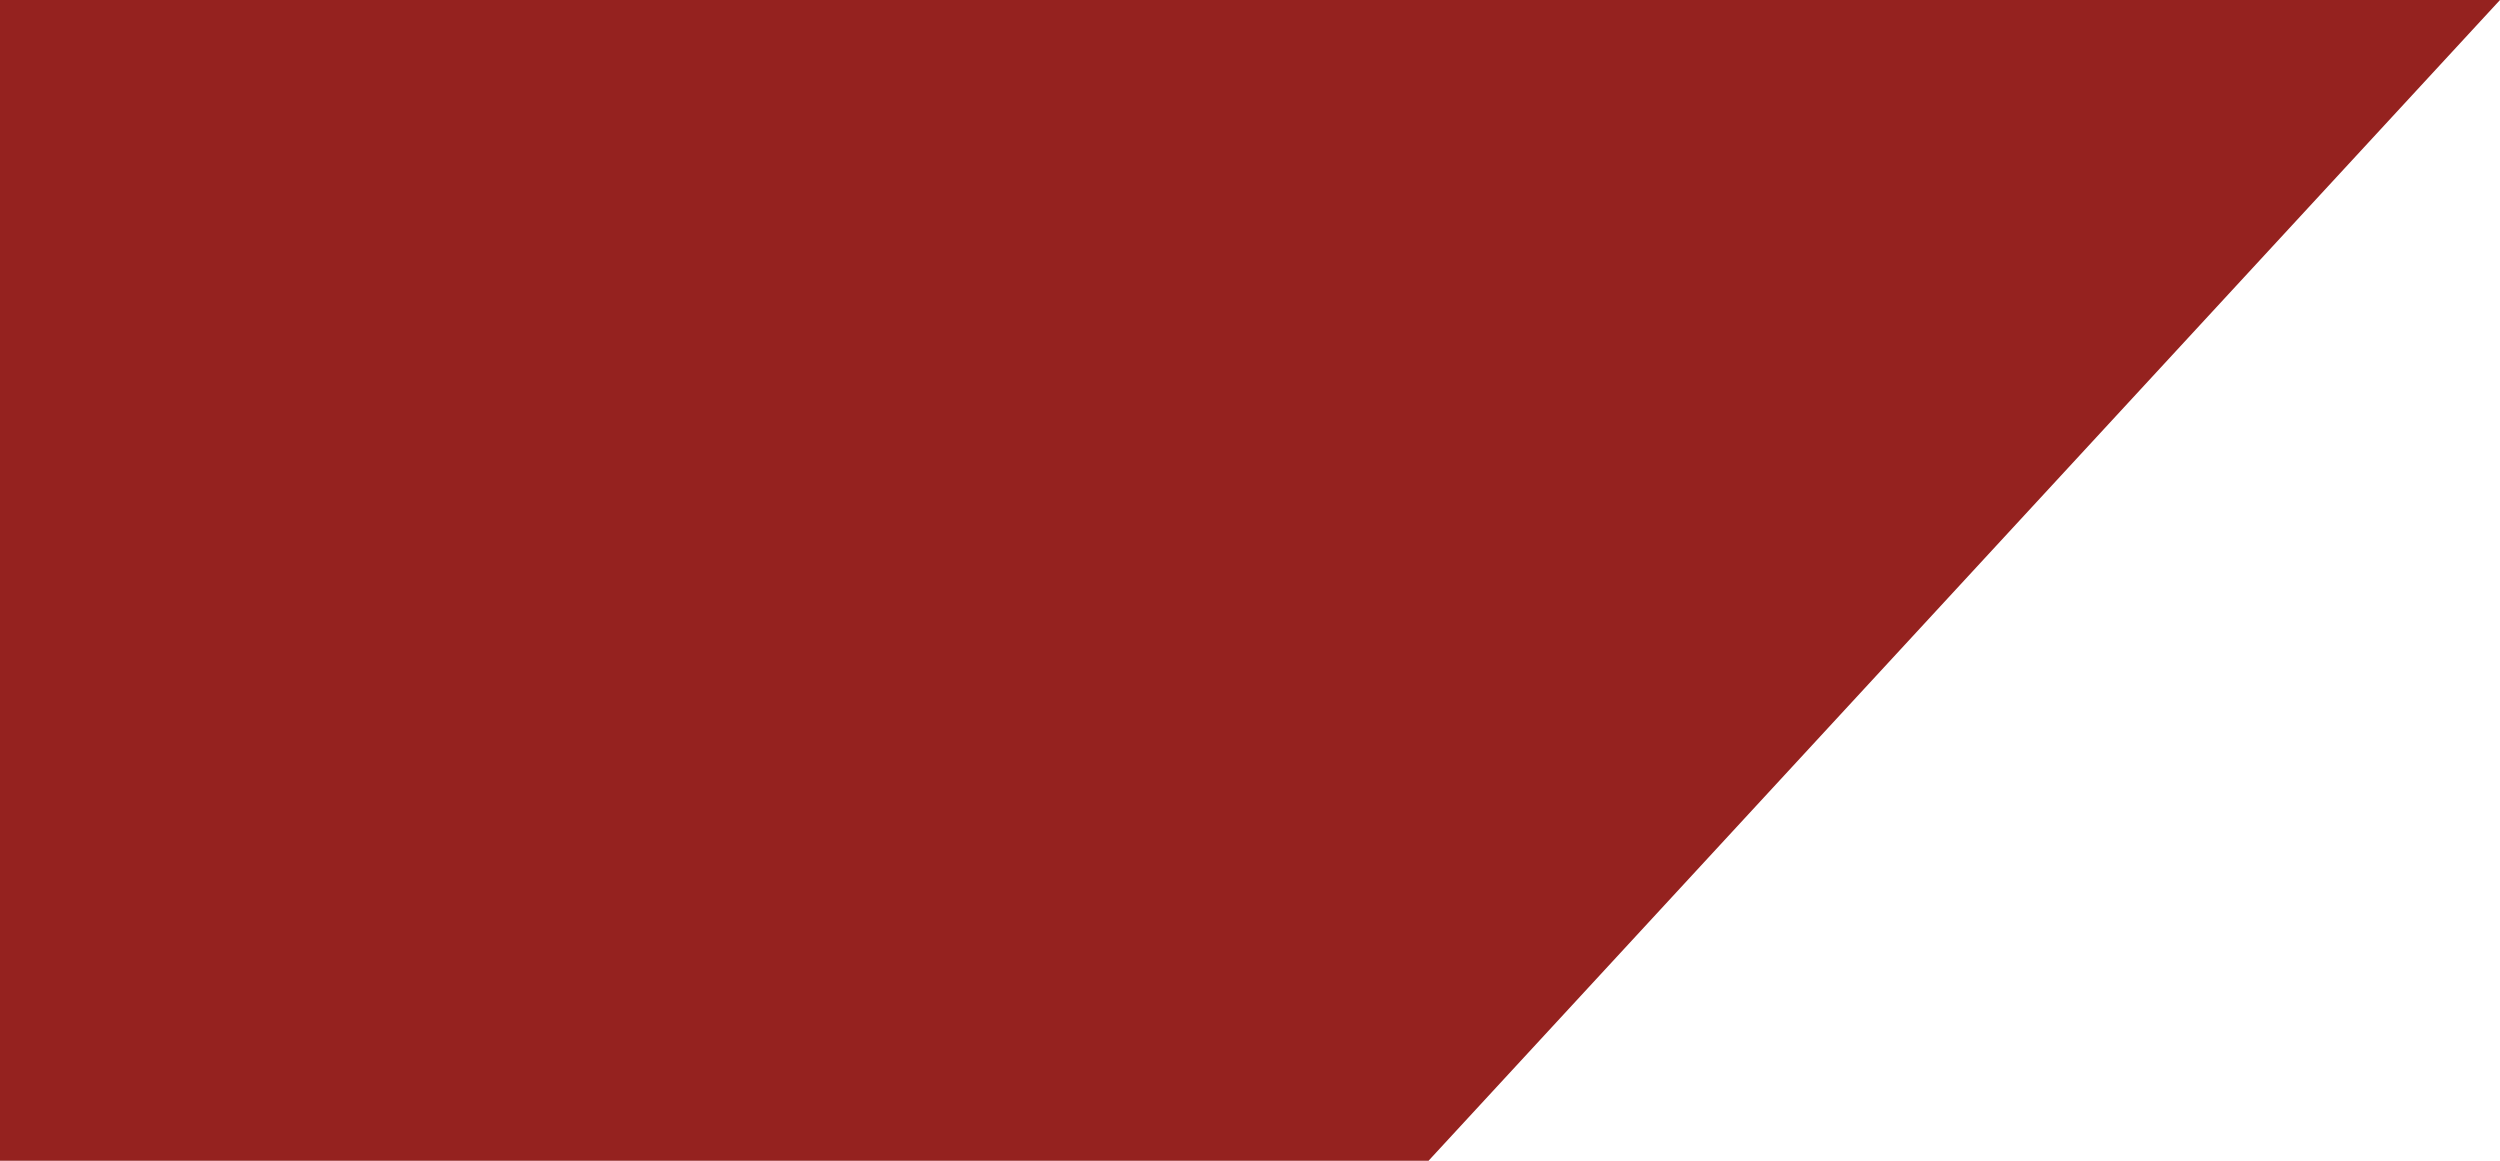
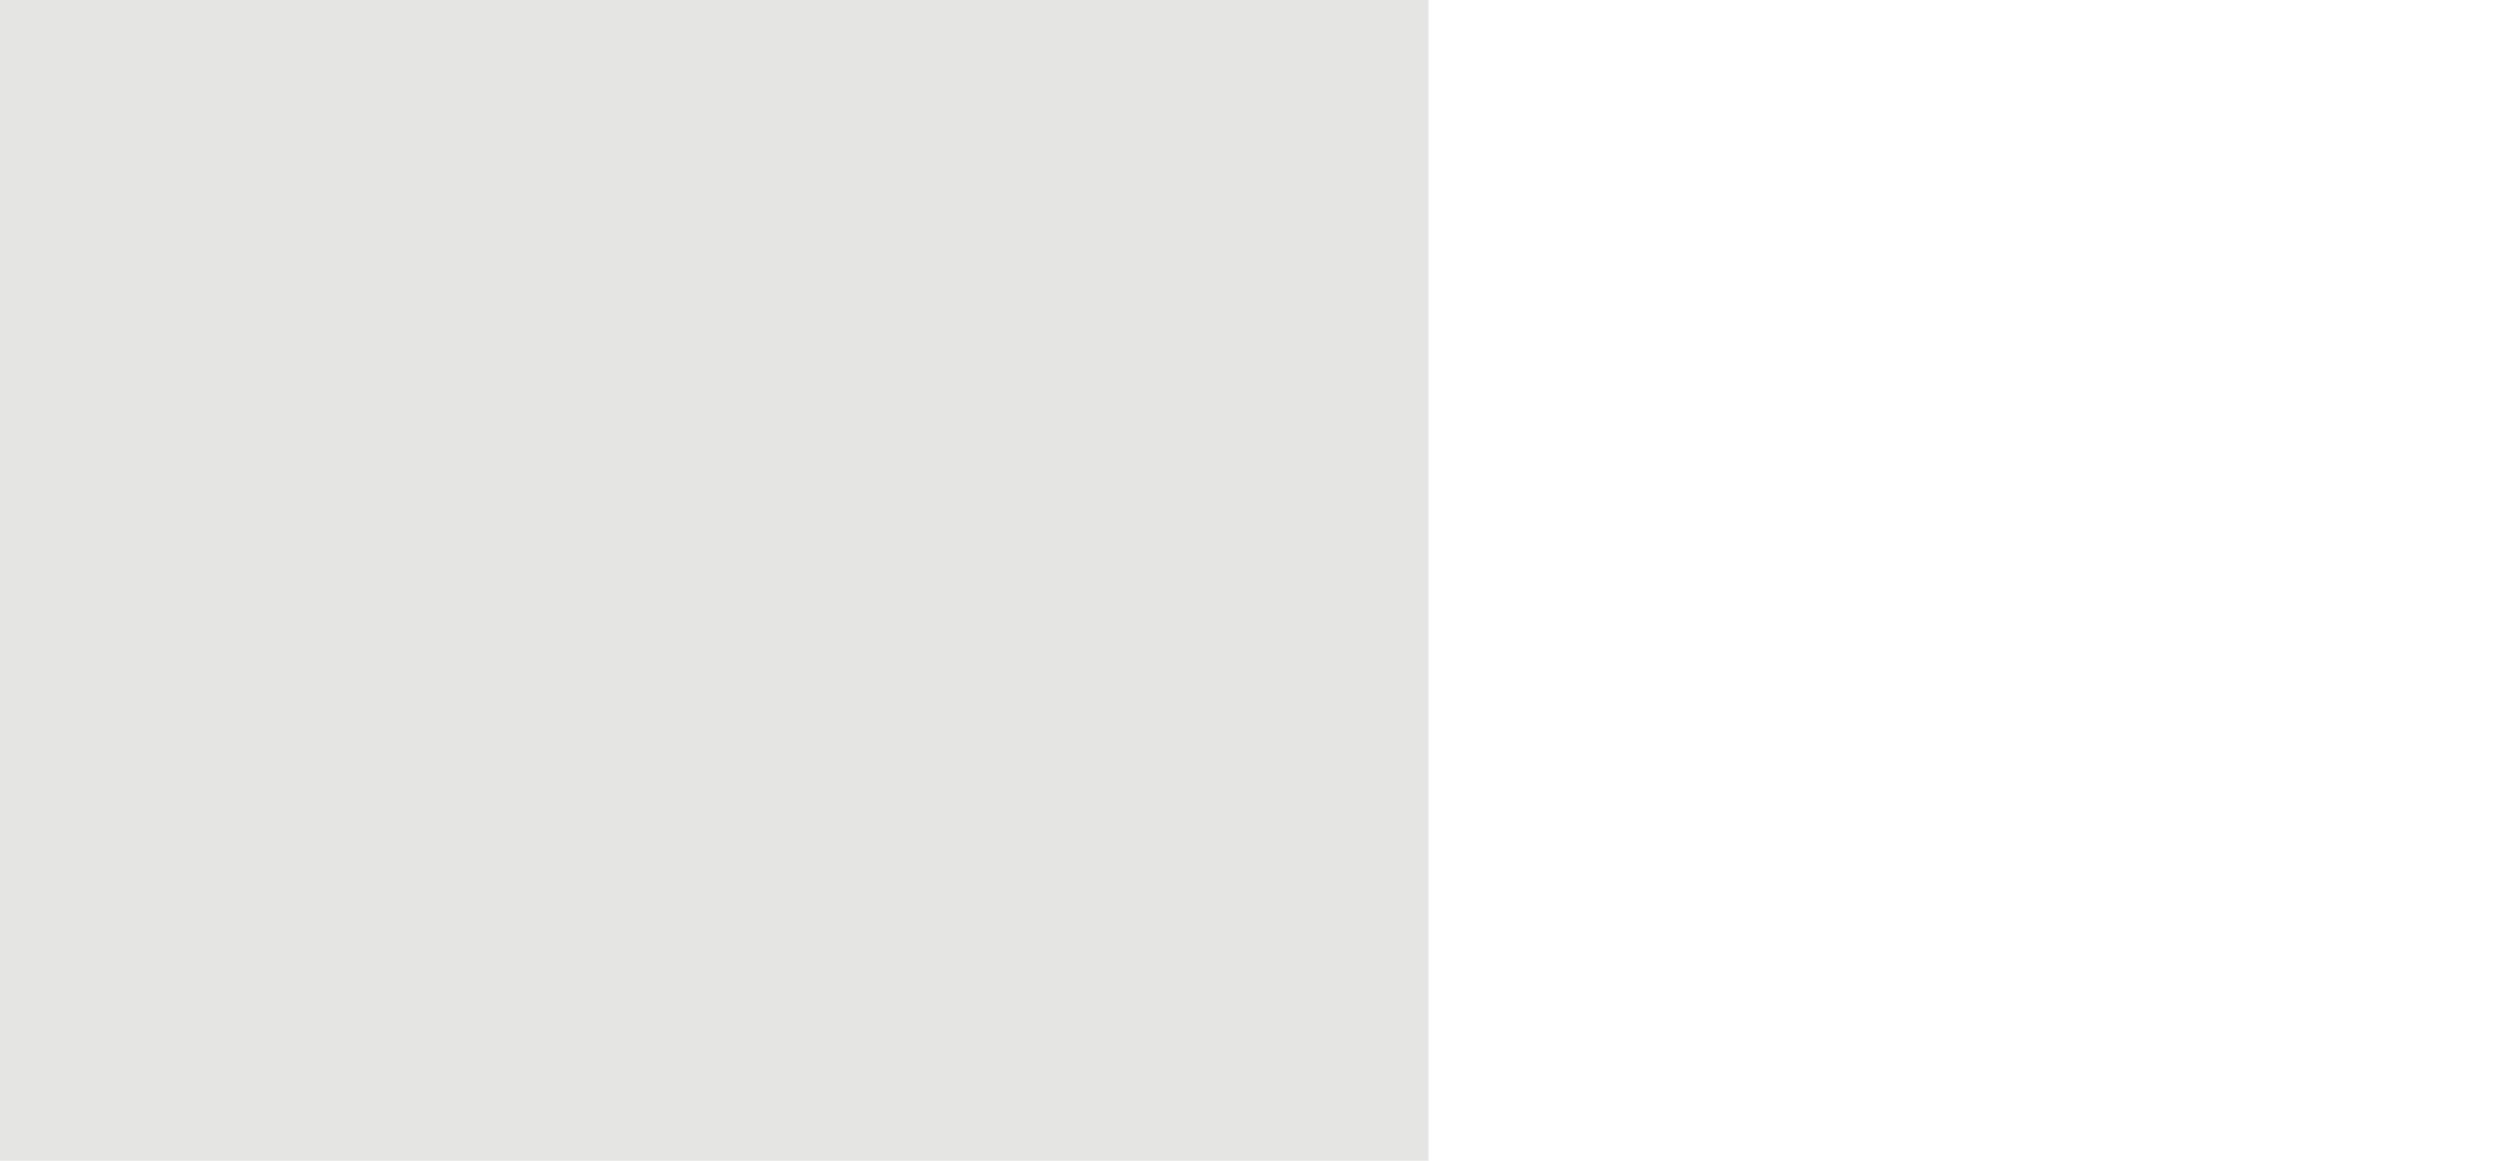
<svg xmlns="http://www.w3.org/2000/svg" xmlns:ns1="http://www.inkscape.org/namespaces/inkscape" xmlns:ns2="http://sodipodi.sourceforge.net/DTD/sodipodi-0.dtd" width="140" height="65" viewBox="0 0 140 65" id="svg2" version="1.1" ns1:version="0.91 r13725" ns2:docname="tab-red-s.svg">
  <defs id="defs4" />
  <ns2:namedview id="base" pagecolor="#ffffff" bordercolor="#666666" borderopacity="1.0" ns1:pageopacity="0.0" ns1:pageshadow="2" ns1:zoom="1.4" ns1:cx="-243.43431" ns1:cy="-6.389069" ns1:document-units="px" ns1:current-layer="layer1" showgrid="false" units="px" ns1:snap-page="true" ns1:snap-bbox="true" ns1:bbox-nodes="true" ns1:window-width="1920" ns1:window-height="1027" ns1:window-x="-8" ns1:window-y="22" ns1:window-maximized="1" />
  <g ns1:label="Layer 1" ns1:groupmode="layer" id="layer1" transform="translate(0,-987.362)">
    <rect style="opacity:1;fill:#e5e5e4;fill-opacity:1;stroke:#e5e5e4;stroke-width:0.986;stroke-miterlimit:4;stroke-dasharray:none;stroke-opacity:1" id="rect4136" width="79.014" height="64.014" x="0.493" y="987.855" />
-     <path style="fill:#95221f;fill-rule:evenodd;stroke:none;stroke-width:1px;stroke-linecap:butt;stroke-linejoin:miter;stroke-opacity:1;fill-opacity:1" d="m 0,987.362 140,0 -60,65 -80,0 z" id="path4138" ns1:connector-curvature="0" />
  </g>
</svg>